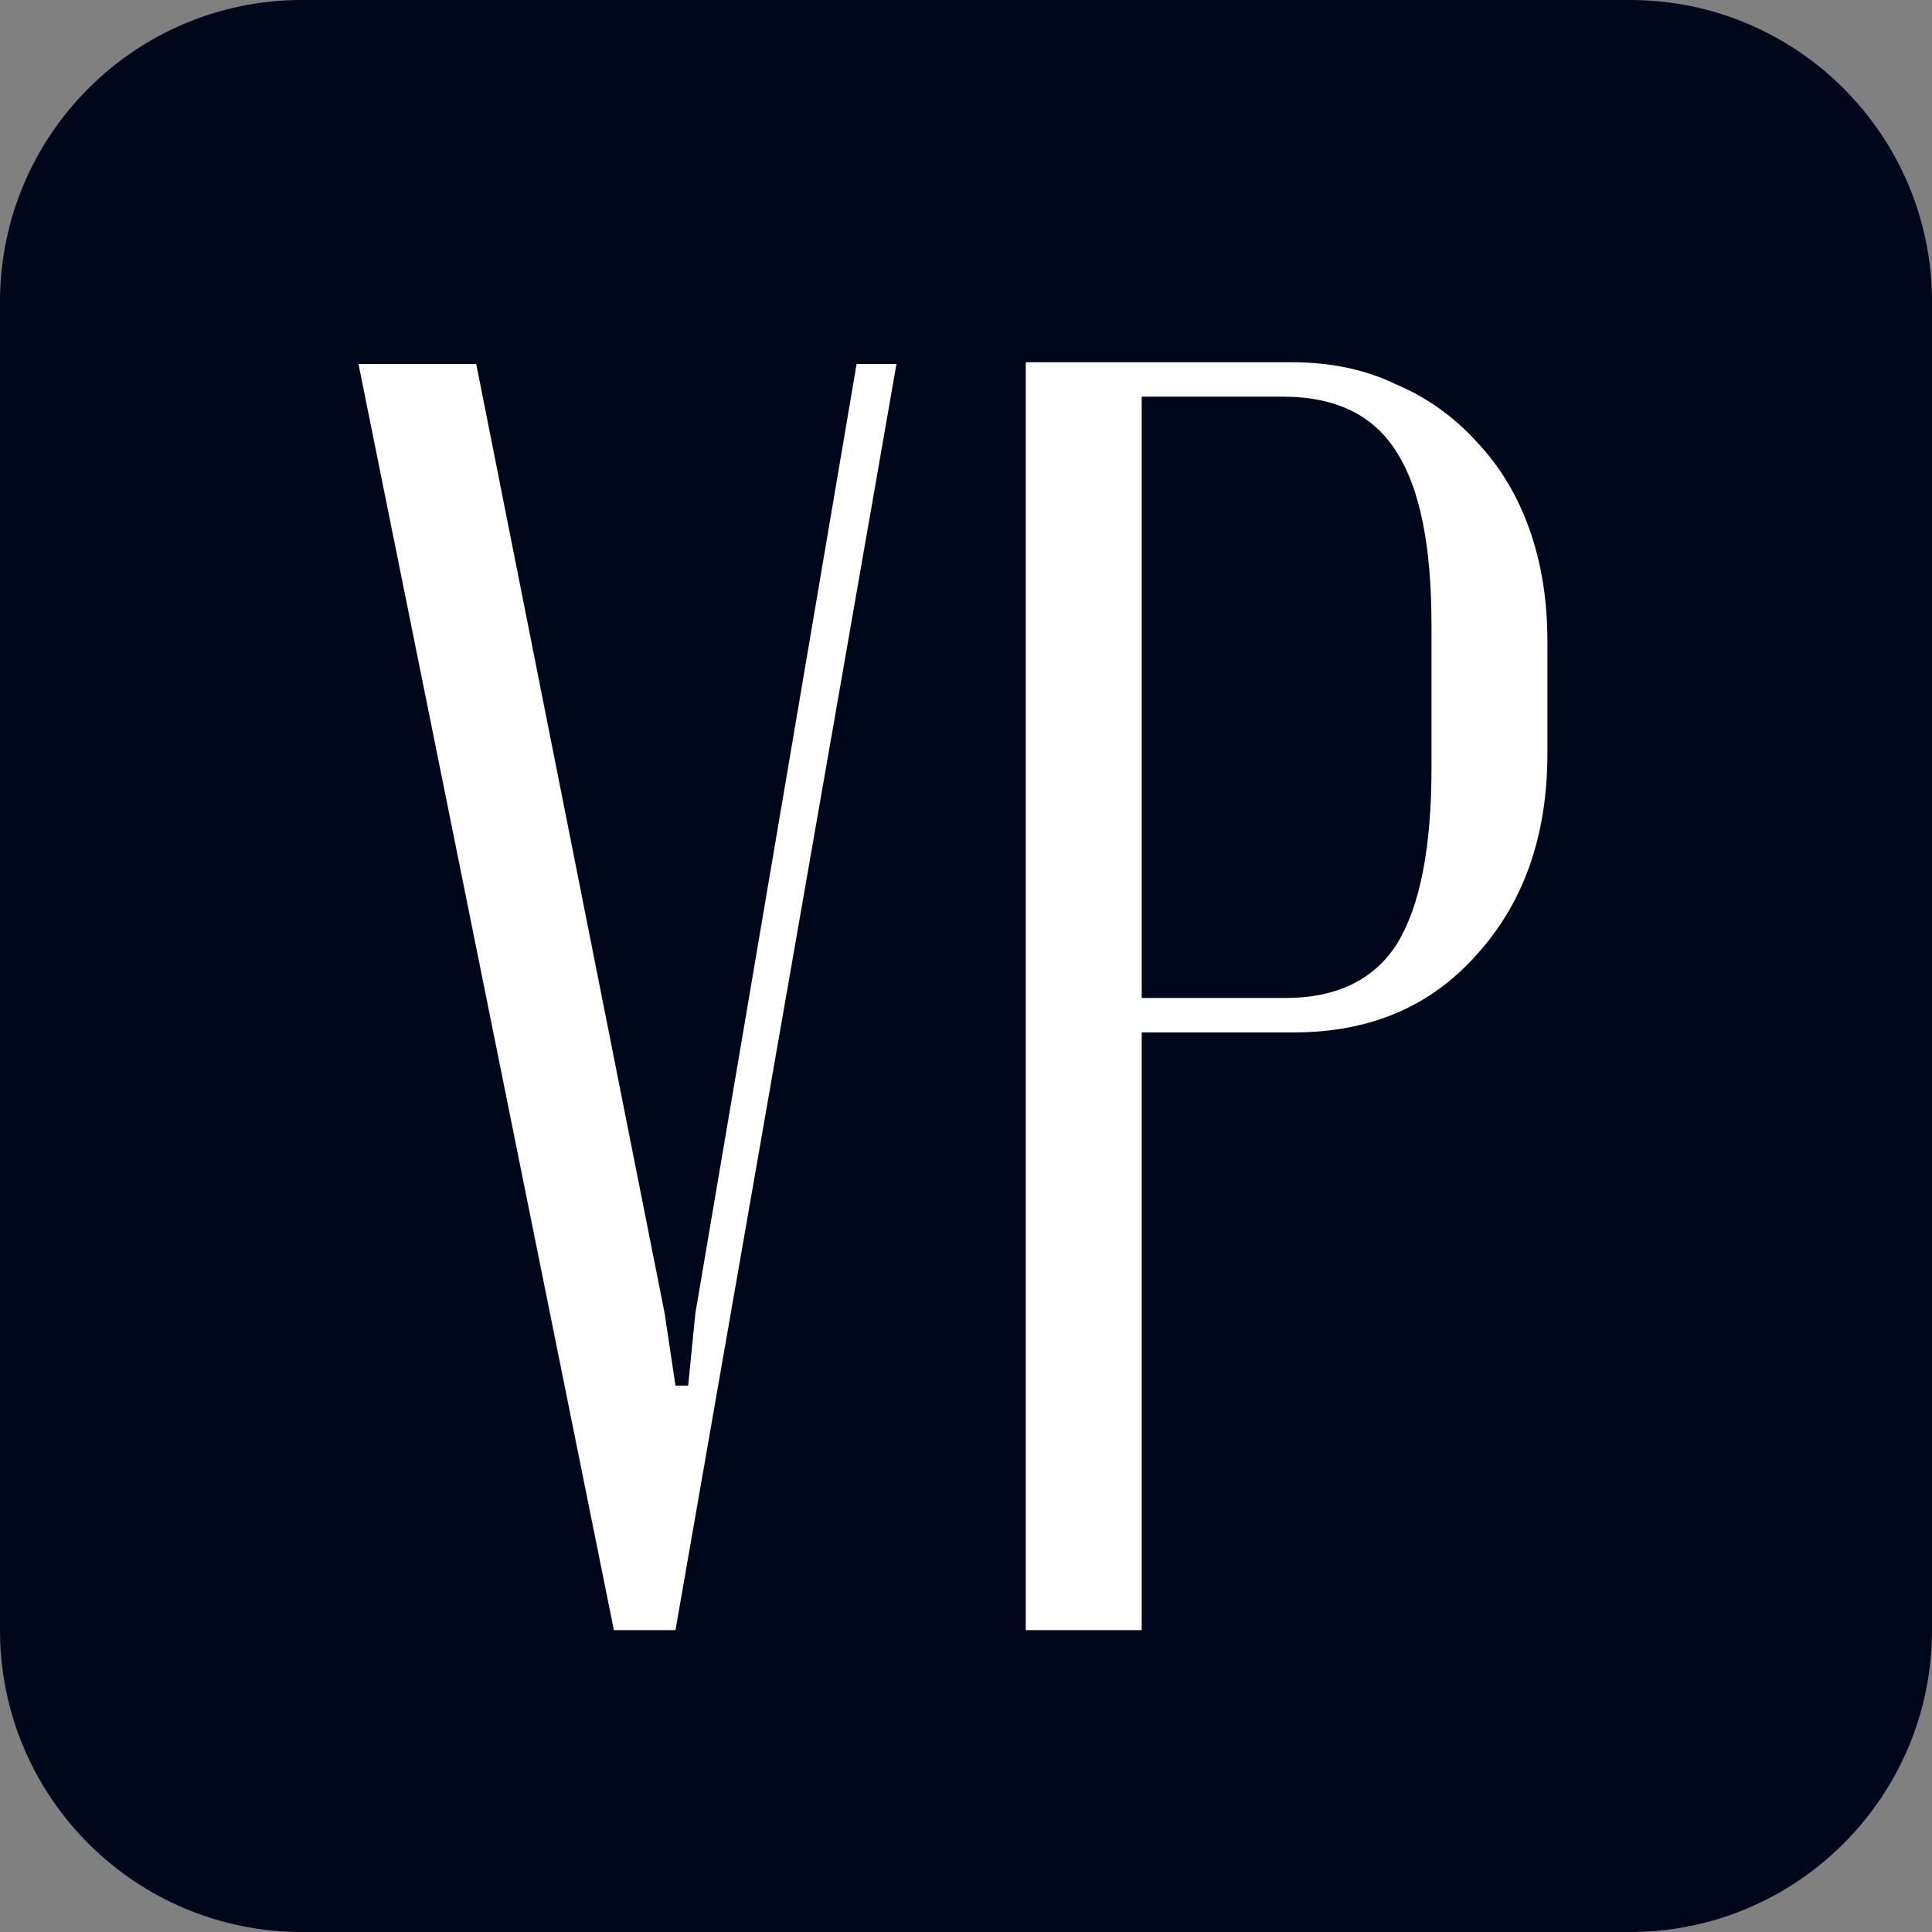
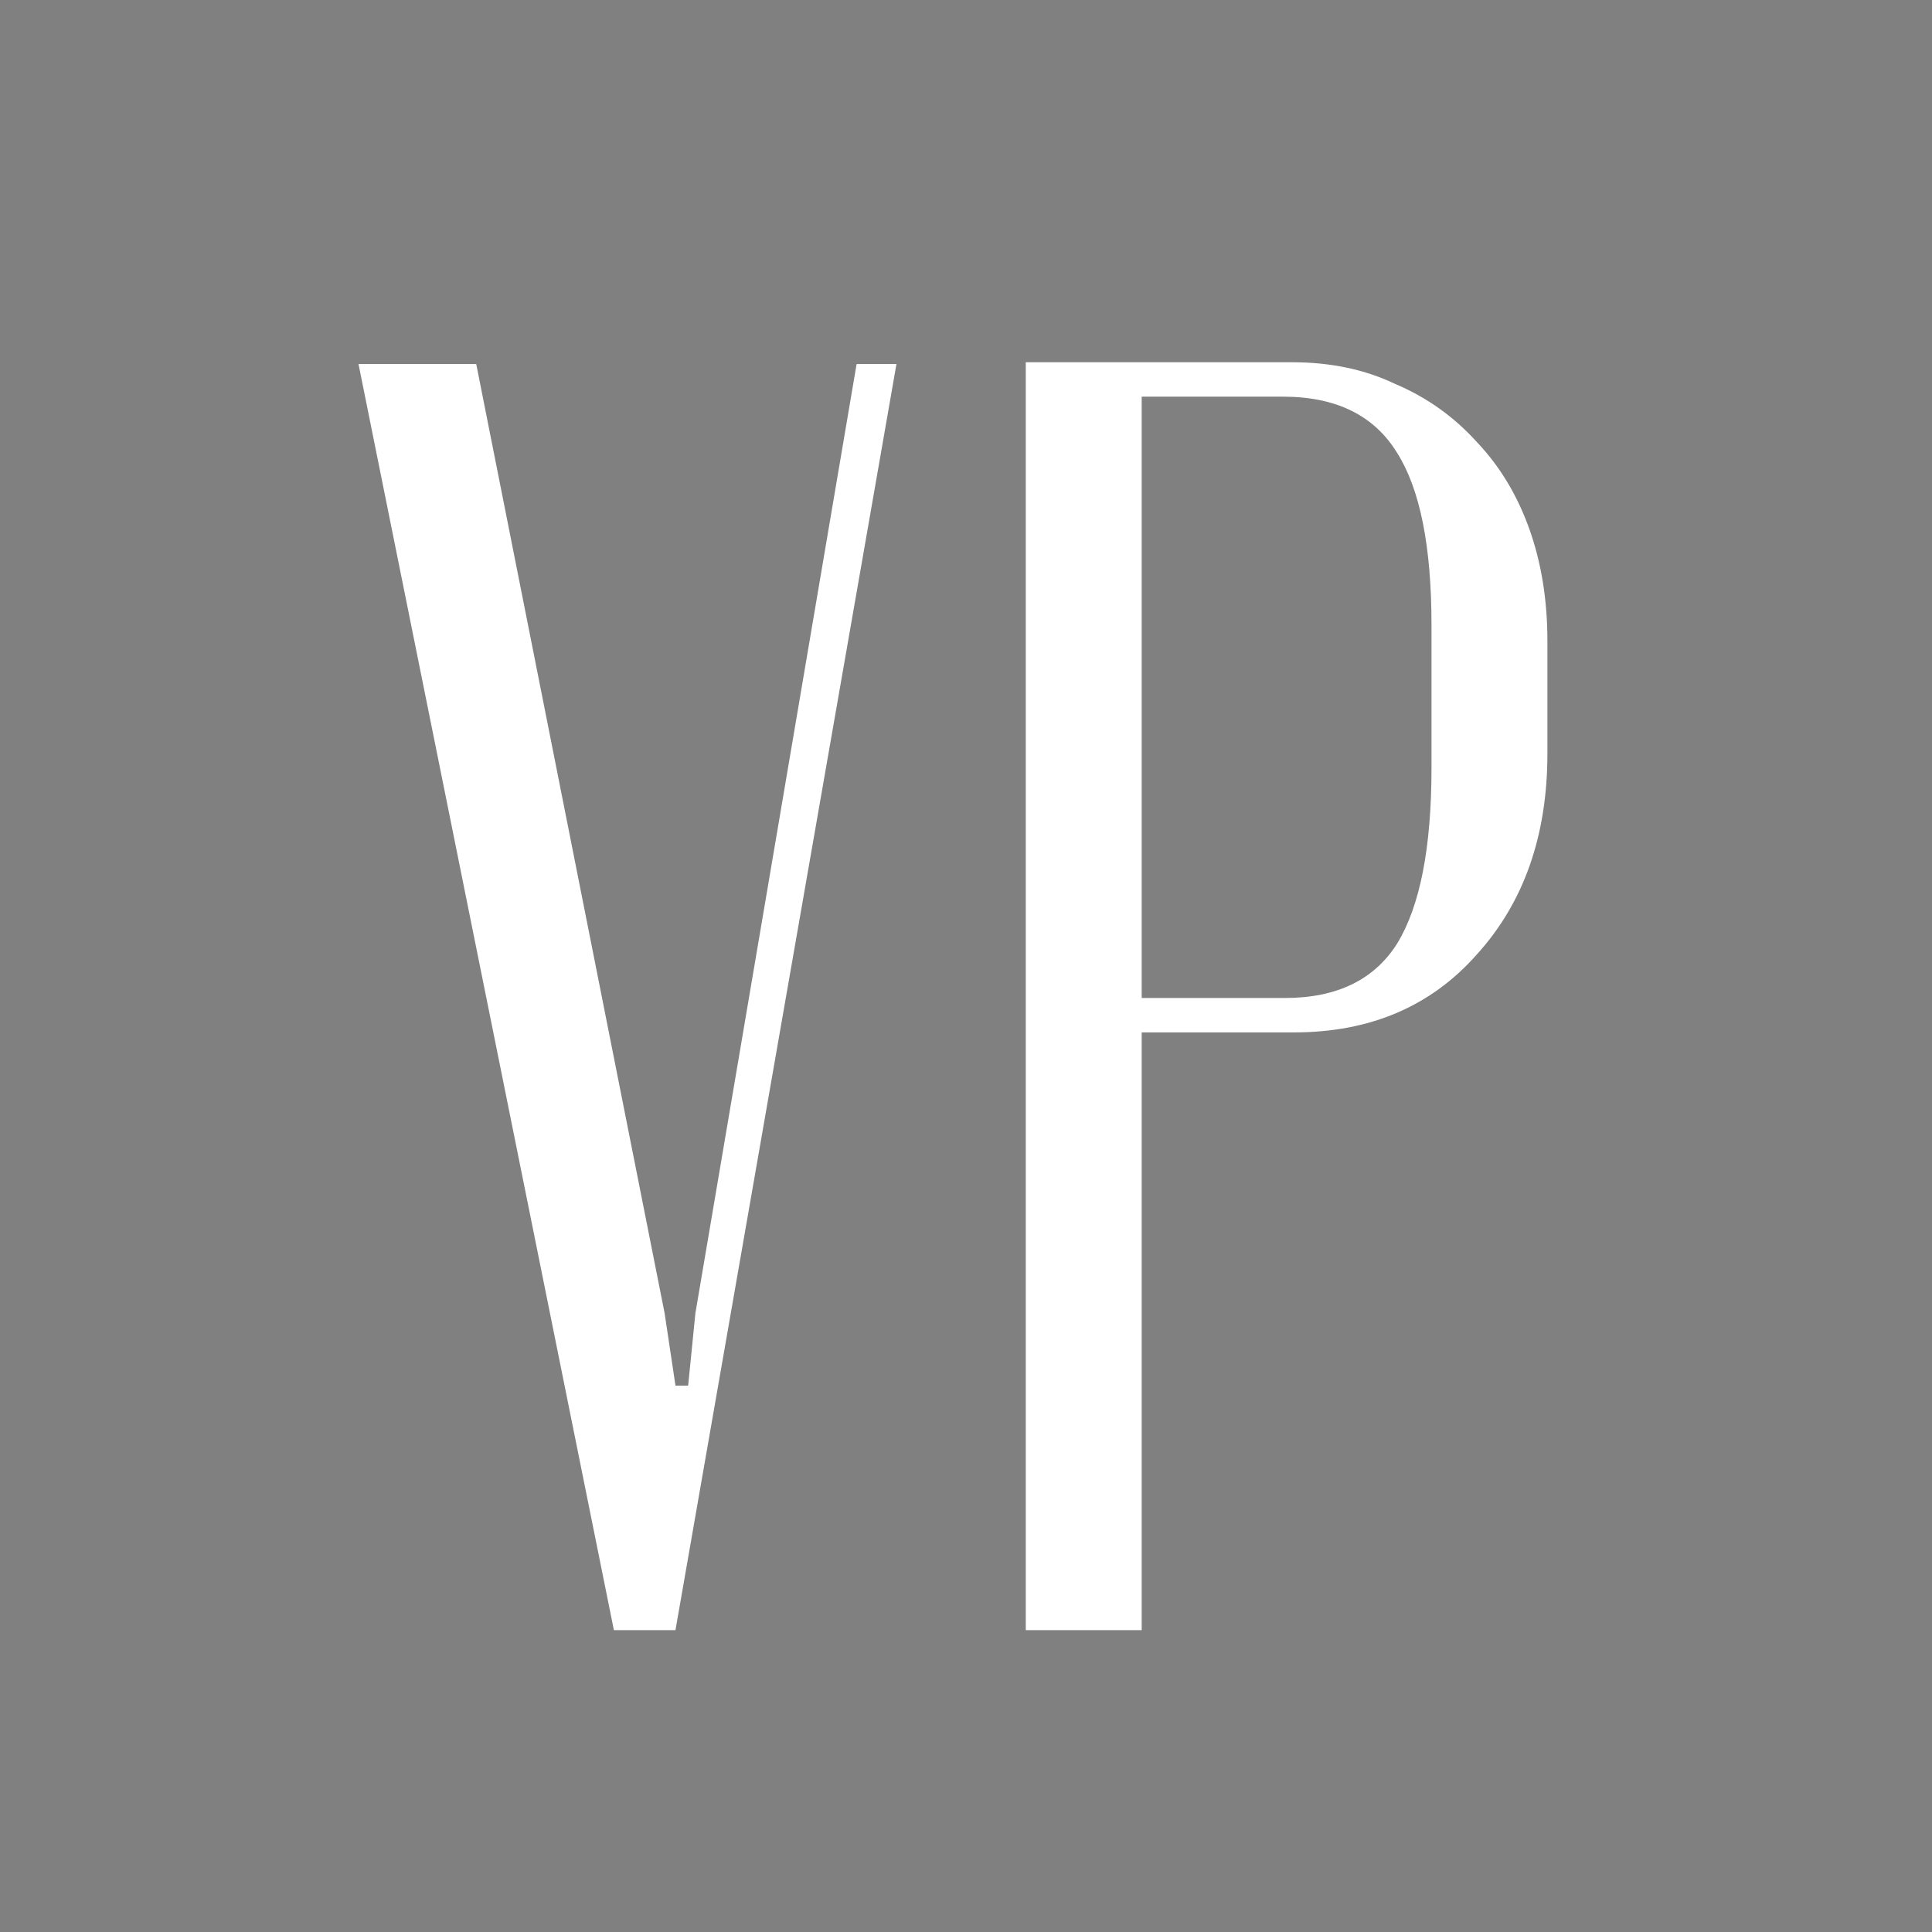
<svg xmlns="http://www.w3.org/2000/svg" width="32" height="32" viewBox="0 0 32 32" fill="none">
  <rect x="0" y="0" width="32" height="32" fill="#808080" stroke="none" />
  <g clip-path="url(#clip0_60_223)">
-     <path d="M27 0H5C2.239 0 0 2.239 0 5V27C0 29.761 2.239 32 5 32H27C29.761 32 32 29.761 32 27V5C32 2.239 29.761 0 27 0Z" fill="#00071A" />
    <path d="M11.008 21.75L11.188 22.95H11.398L11.518 21.75L14.188 6.03H14.848L11.188 27H10.168L5.938 6.03H7.888L11.008 21.75ZM21.4 6C22.04 6 22.61 6.12 23.11 6.36C23.63 6.58 24.08 6.9 24.46 7.32C24.84 7.72 25.13 8.2 25.33 8.76C25.53 9.32 25.63 9.94 25.63 10.62V12.48C25.63 13.84 25.24 14.95 24.46 15.81C23.7 16.67 22.69 17.1 21.43 17.1H18.91V27H16.99V6H21.4ZM23.71 10.35C23.71 9.05 23.52 8.1 23.14 7.5C22.76 6.88 22.13 6.57 21.25 6.57H18.91V16.53H21.28C22.14 16.53 22.76 16.23 23.14 15.63C23.52 15.01 23.71 14.04 23.71 12.72V10.35Z" fill="white" />
  </g>
  <defs>
    <clipPath id="clip0_60_223">
      <rect width="32" height="32" fill="white" />
    </clipPath>
  </defs>
</svg>